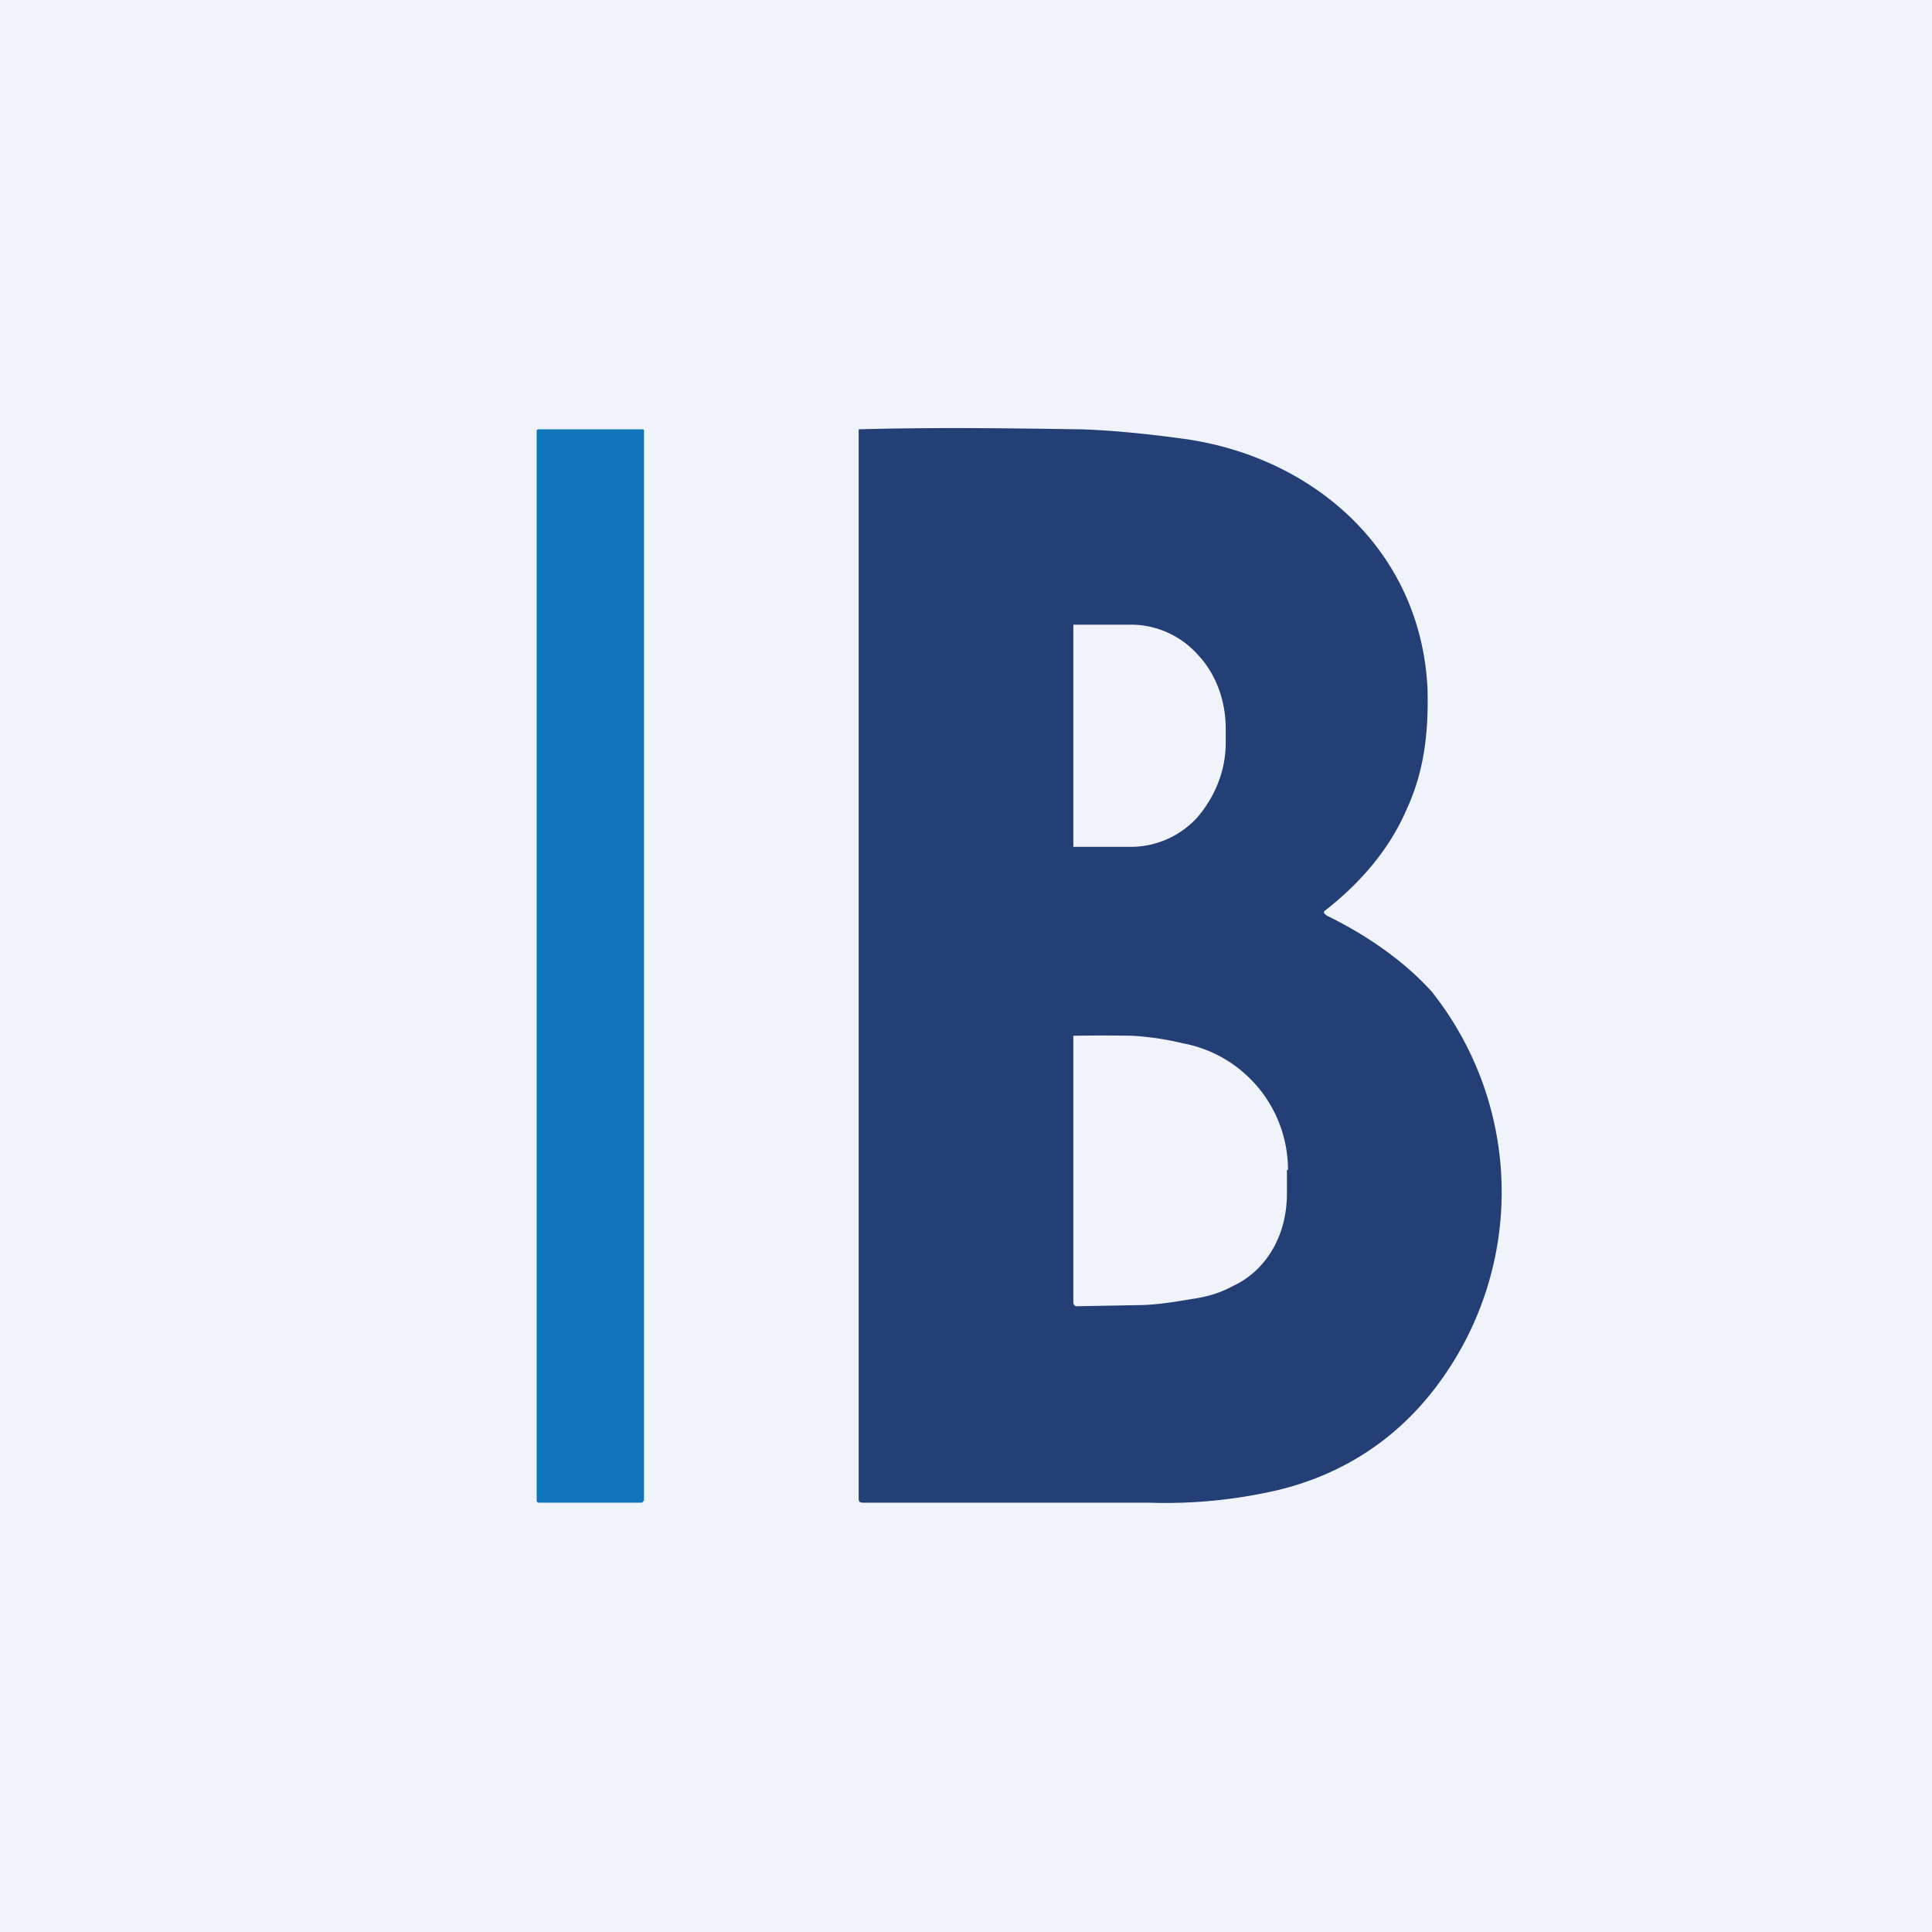
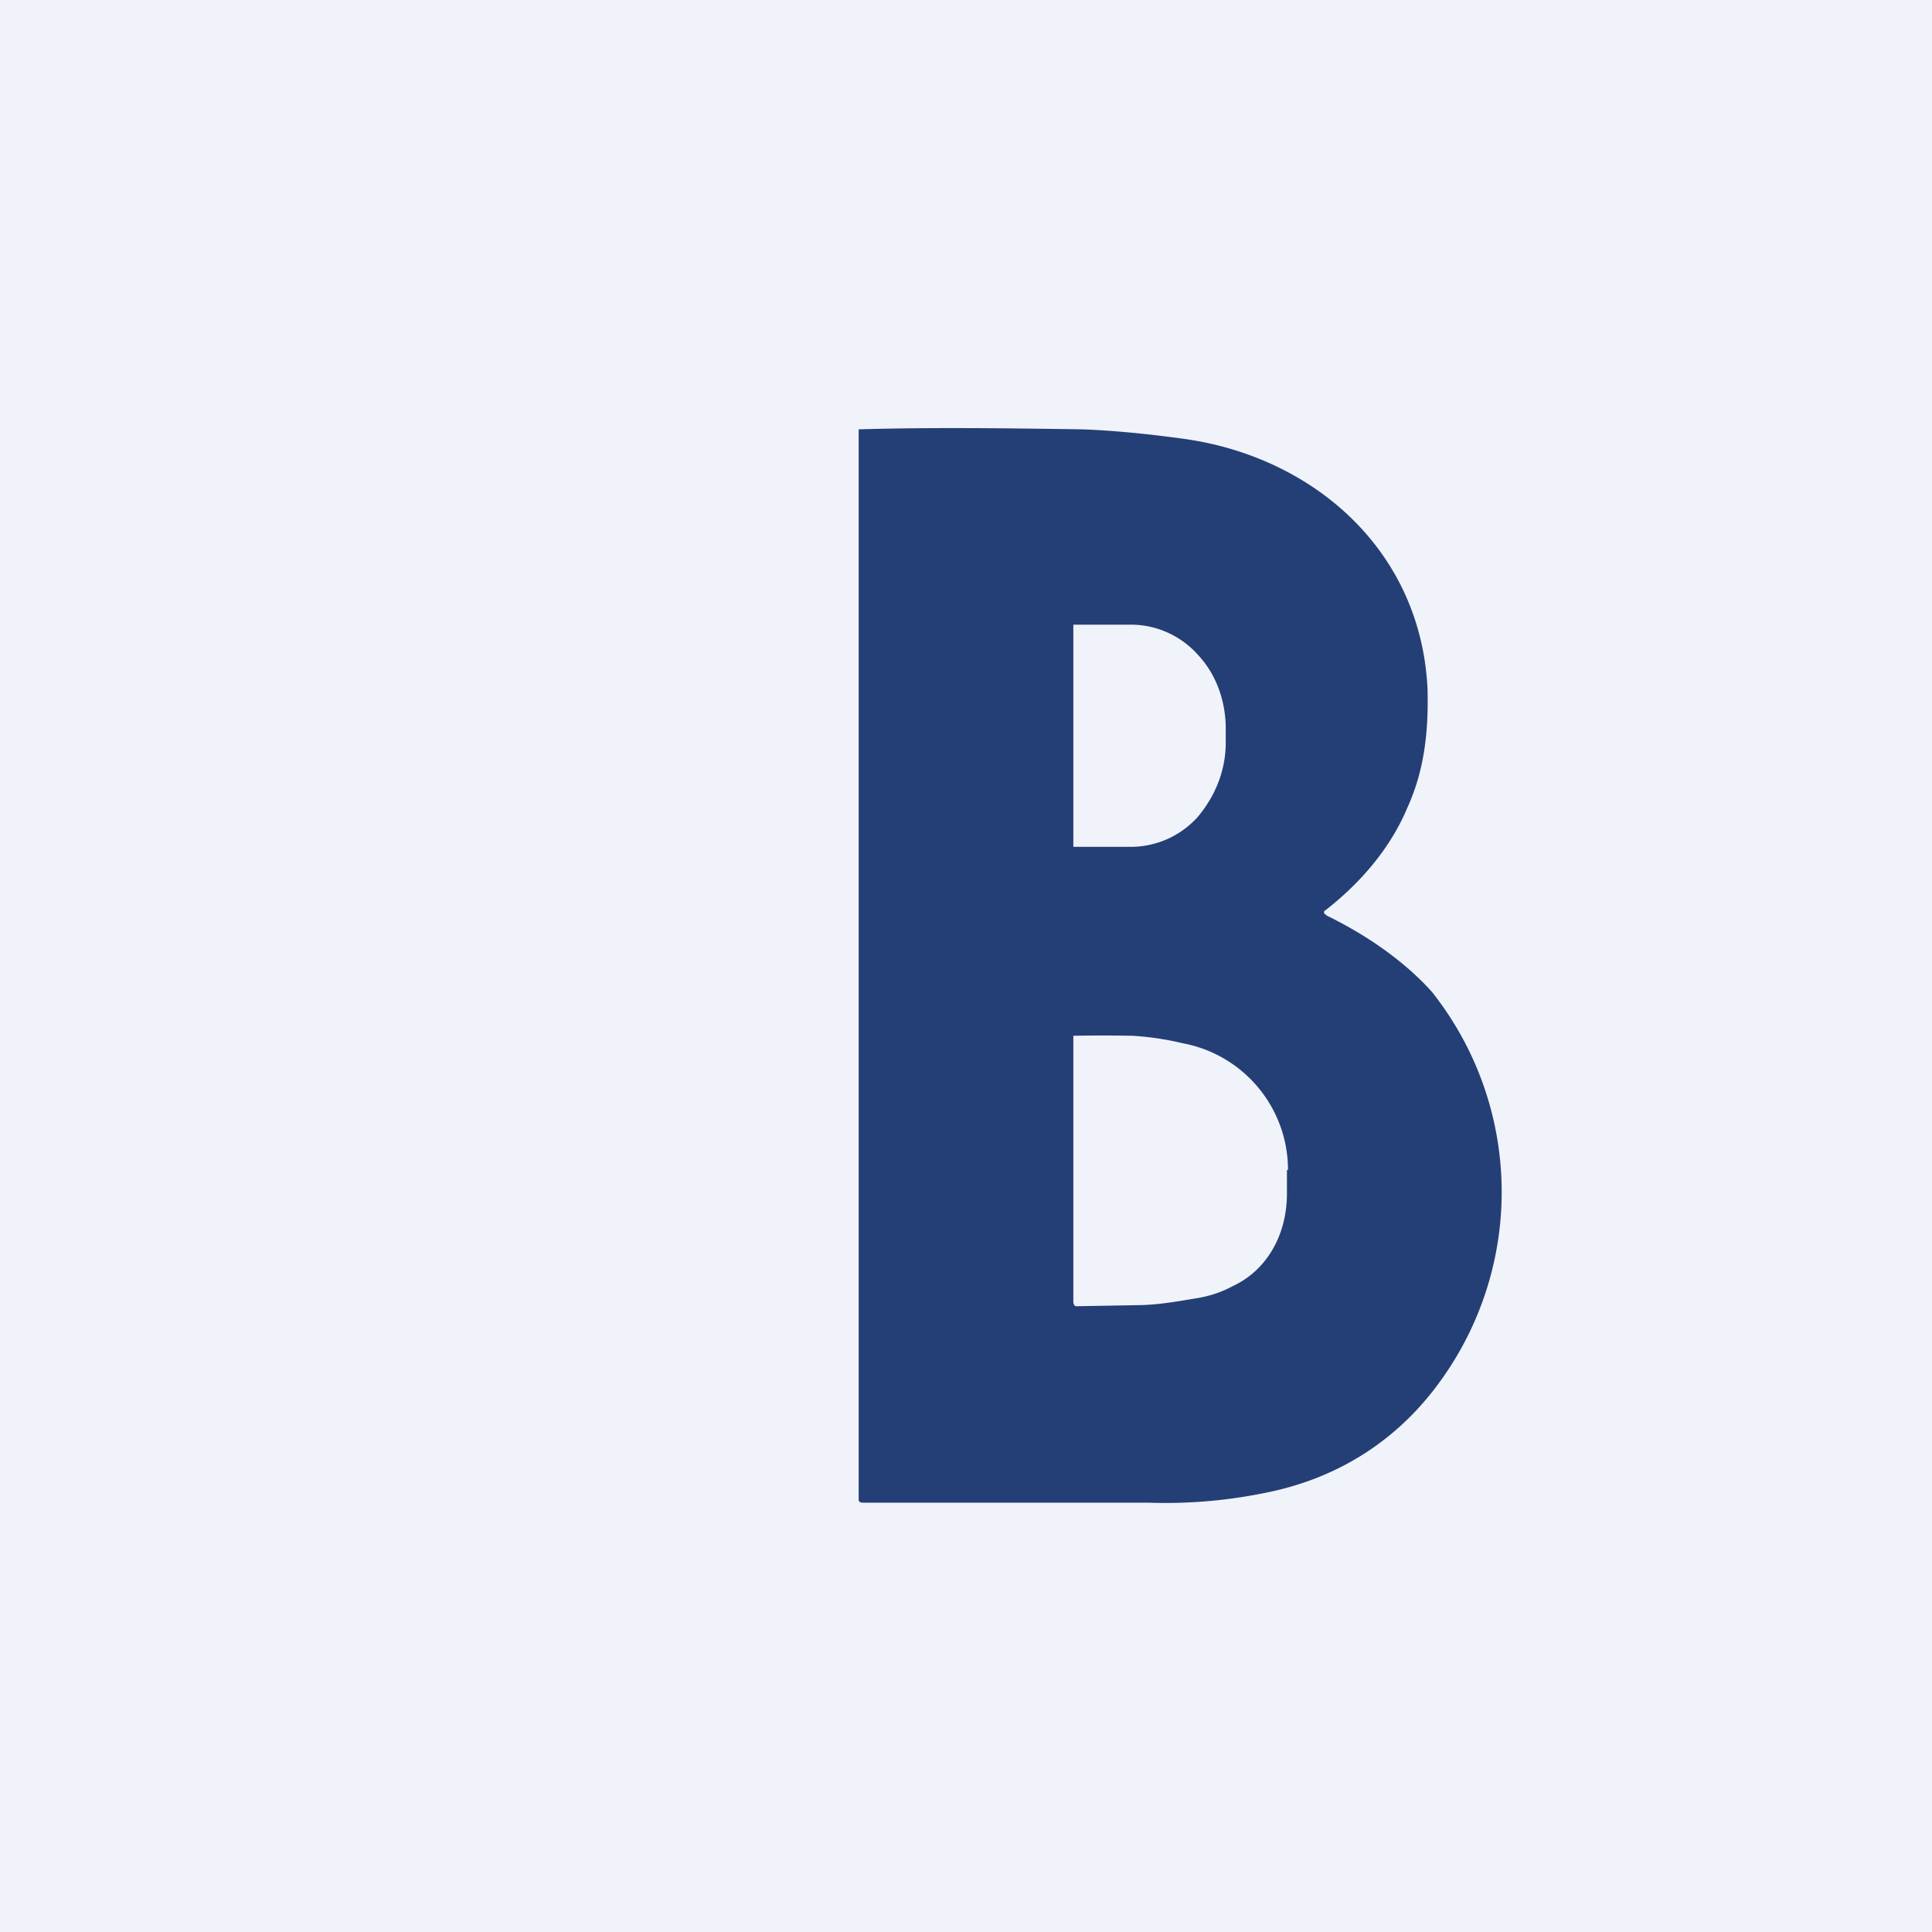
<svg xmlns="http://www.w3.org/2000/svg" width="18" height="18" viewBox="0 0 18 18">
  <path fill="#F0F3FA" d="M0 0h18v18H0z" />
-   <path d="M5.98 4h-.96C5.01 4 5 4 5 4.02v9.96s0 .02.02.02h.96l.02-.02V4.02C6 4 6 4 5.98 4Z" fill="#0F75BB" />
  <path fill-rule="evenodd" d="M12.36 8.53c.35.17.71.41.98.71a3 3 0 0 1 .07 3.64c-.4.55-.96.9-1.63 1.03a4.61 4.61 0 0 1-1.08.09H8.04C8 14 8 13.98 8 13.96V4c.7-.02 1.39-.01 2.08 0 .28.01.6.04.96.09 1.2.17 2.2 1.04 2.26 2.33.01.4-.03.76-.19 1.11-.16.38-.44.7-.76.95-.02.01-.02.03 0 .04ZM10 5.83v-.01h.54c.23 0 .46.1.62.28.17.18.26.43.26.69v.13c0 .26-.1.5-.26.69a.84.84 0 0 1-.62.28H10V5.82Zm2 5.07a1.2 1.2 0 0 0-.98-1.18 2.7 2.7 0 0 0-.47-.07 15.64 15.64 0 0 0-.55 0v2.48c0 .02.01.04.03.04l.55-.01c.19 0 .36-.03.54-.06.14-.02.26-.06.37-.12.3-.14.5-.46.5-.86v-.22Z" fill="#243F75" />
</svg>